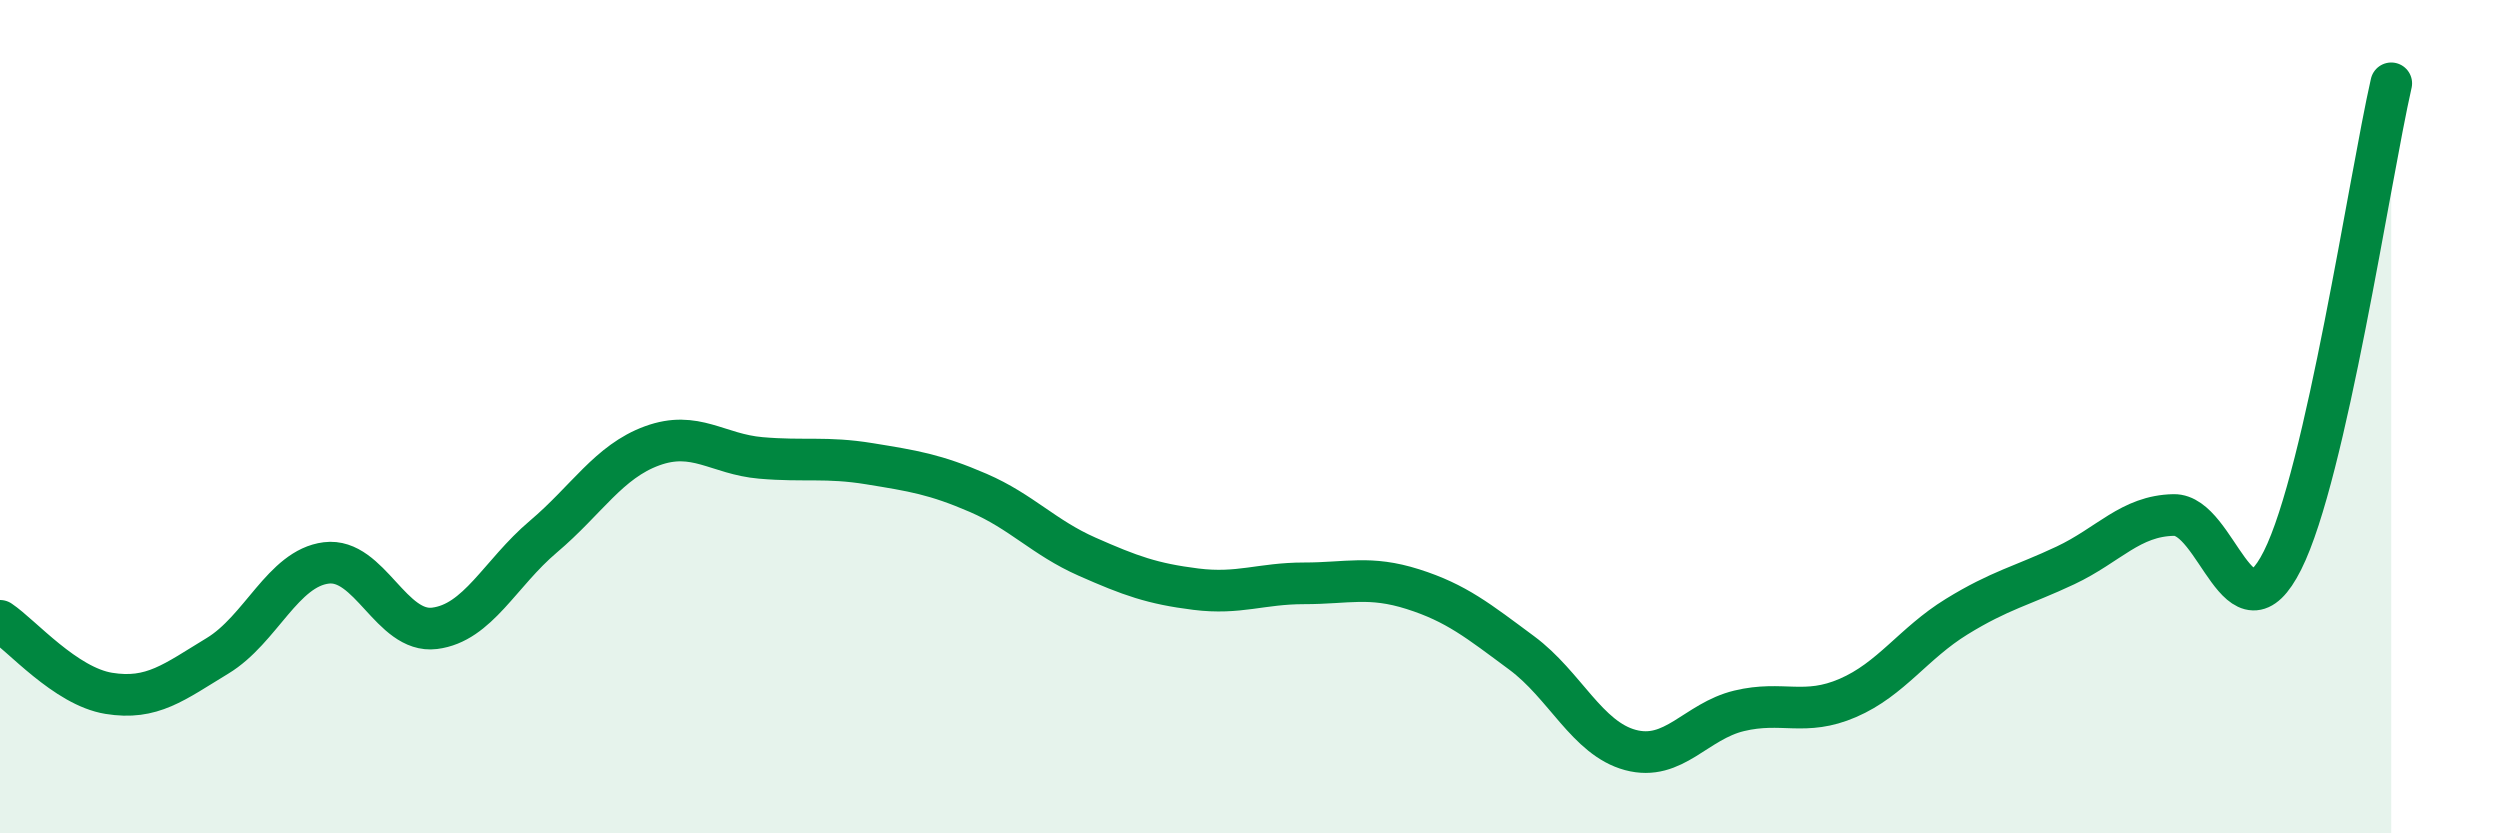
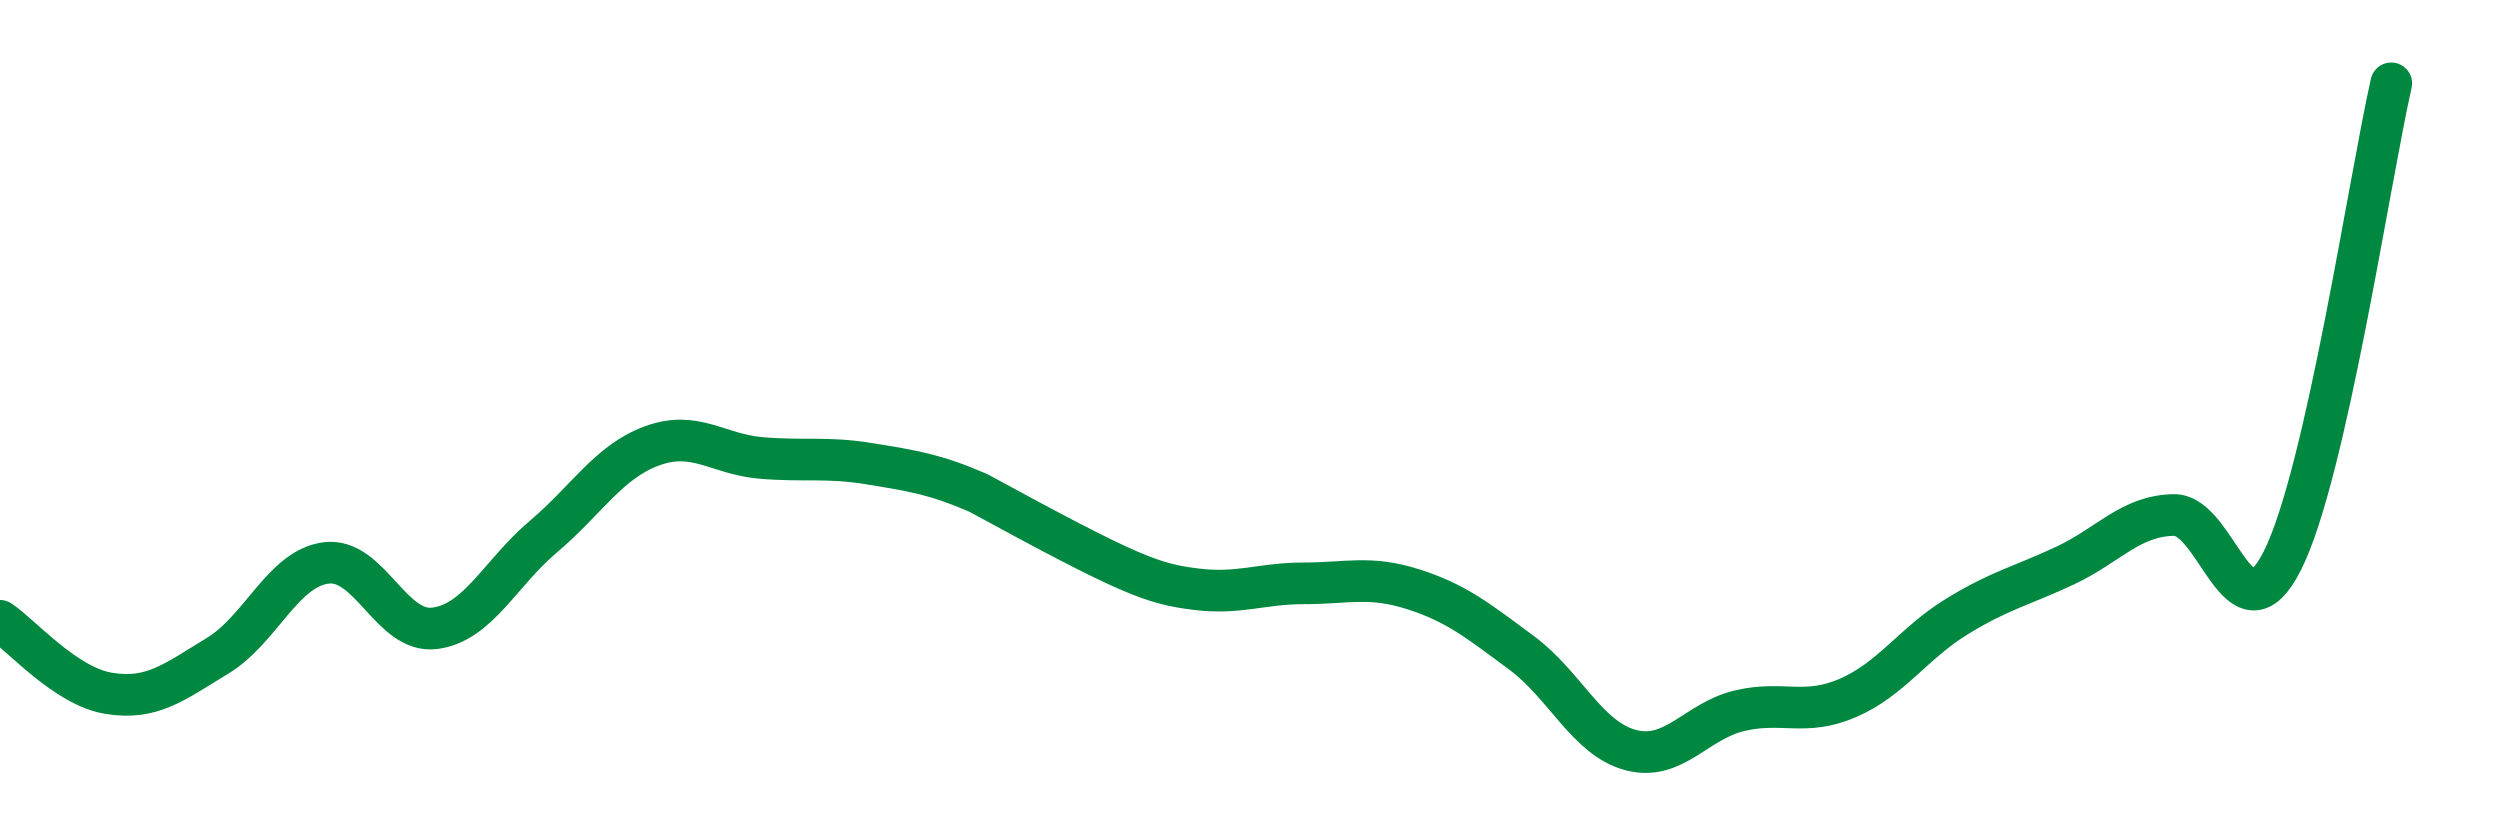
<svg xmlns="http://www.w3.org/2000/svg" width="60" height="20" viewBox="0 0 60 20">
-   <path d="M 0,14.9 C 0.52,15.25 1.57,16.47 2.61,16.64 C 3.65,16.81 4.18,16.37 5.22,15.74 C 6.26,15.11 6.79,13.64 7.83,13.51 C 8.87,13.38 9.39,15.21 10.43,15.08 C 11.47,14.95 12,13.76 13.04,12.88 C 14.08,12 14.61,11.08 15.65,10.7 C 16.69,10.32 17.22,10.9 18.26,10.99 C 19.3,11.08 19.83,10.96 20.87,11.13 C 21.91,11.3 22.44,11.38 23.48,11.83 C 24.52,12.28 25.05,12.9 26.09,13.36 C 27.13,13.82 27.66,14.01 28.7,14.14 C 29.74,14.27 30.26,14 31.3,14 C 32.34,14 32.87,13.81 33.91,14.14 C 34.95,14.47 35.48,14.9 36.52,15.67 C 37.56,16.44 38.09,17.72 39.13,18 C 40.17,18.28 40.7,17.31 41.74,17.06 C 42.78,16.81 43.31,17.2 44.35,16.75 C 45.39,16.3 45.92,15.44 46.96,14.8 C 48,14.16 48.53,14.06 49.57,13.57 C 50.61,13.08 51.13,12.38 52.17,12.36 C 53.21,12.34 53.74,15.52 54.78,13.45 C 55.82,11.38 56.87,4.29 57.39,2L57.39 20L0 20Z" fill="#008740" opacity="0.1" stroke-linecap="round" stroke-linejoin="round" />
-   <path d="M 0,14.9 C 0.52,15.25 1.57,16.47 2.61,16.64 C 3.65,16.81 4.18,16.37 5.22,15.74 C 6.26,15.11 6.79,13.64 7.83,13.51 C 8.87,13.38 9.39,15.21 10.43,15.08 C 11.47,14.95 12,13.76 13.04,12.88 C 14.08,12 14.61,11.08 15.65,10.7 C 16.69,10.32 17.22,10.9 18.26,10.99 C 19.3,11.08 19.83,10.96 20.87,11.13 C 21.91,11.3 22.44,11.38 23.48,11.83 C 24.52,12.28 25.05,12.9 26.09,13.36 C 27.13,13.82 27.66,14.01 28.7,14.14 C 29.74,14.27 30.26,14 31.3,14 C 32.34,14 32.87,13.81 33.91,14.14 C 34.95,14.47 35.48,14.9 36.52,15.67 C 37.56,16.44 38.09,17.72 39.13,18 C 40.17,18.28 40.7,17.31 41.74,17.06 C 42.78,16.81 43.31,17.2 44.35,16.75 C 45.39,16.3 45.92,15.44 46.96,14.8 C 48,14.16 48.53,14.06 49.57,13.57 C 50.61,13.08 51.13,12.38 52.17,12.36 C 53.21,12.34 53.74,15.52 54.78,13.45 C 55.82,11.38 56.87,4.29 57.39,2" stroke="#008740" stroke-width="1" fill="none" stroke-linecap="round" stroke-linejoin="round" />
+   <path d="M 0,14.9 C 0.52,15.25 1.57,16.47 2.61,16.64 C 3.65,16.81 4.18,16.37 5.22,15.74 C 6.26,15.11 6.79,13.64 7.83,13.51 C 8.87,13.38 9.39,15.21 10.43,15.08 C 11.47,14.95 12,13.76 13.04,12.88 C 14.08,12 14.61,11.08 15.65,10.7 C 16.69,10.32 17.22,10.9 18.26,10.99 C 19.3,11.08 19.83,10.96 20.87,11.13 C 21.91,11.3 22.44,11.38 23.48,11.83 C 27.13,13.82 27.66,14.01 28.7,14.14 C 29.74,14.27 30.26,14 31.3,14 C 32.34,14 32.87,13.81 33.91,14.14 C 34.95,14.47 35.48,14.9 36.52,15.67 C 37.56,16.44 38.09,17.72 39.13,18 C 40.17,18.28 40.7,17.31 41.74,17.06 C 42.78,16.81 43.31,17.2 44.35,16.75 C 45.39,16.3 45.92,15.44 46.96,14.8 C 48,14.16 48.53,14.06 49.57,13.57 C 50.61,13.08 51.13,12.38 52.17,12.36 C 53.21,12.34 53.74,15.52 54.78,13.45 C 55.82,11.38 56.87,4.29 57.39,2" stroke="#008740" stroke-width="1" fill="none" stroke-linecap="round" stroke-linejoin="round" />
</svg>